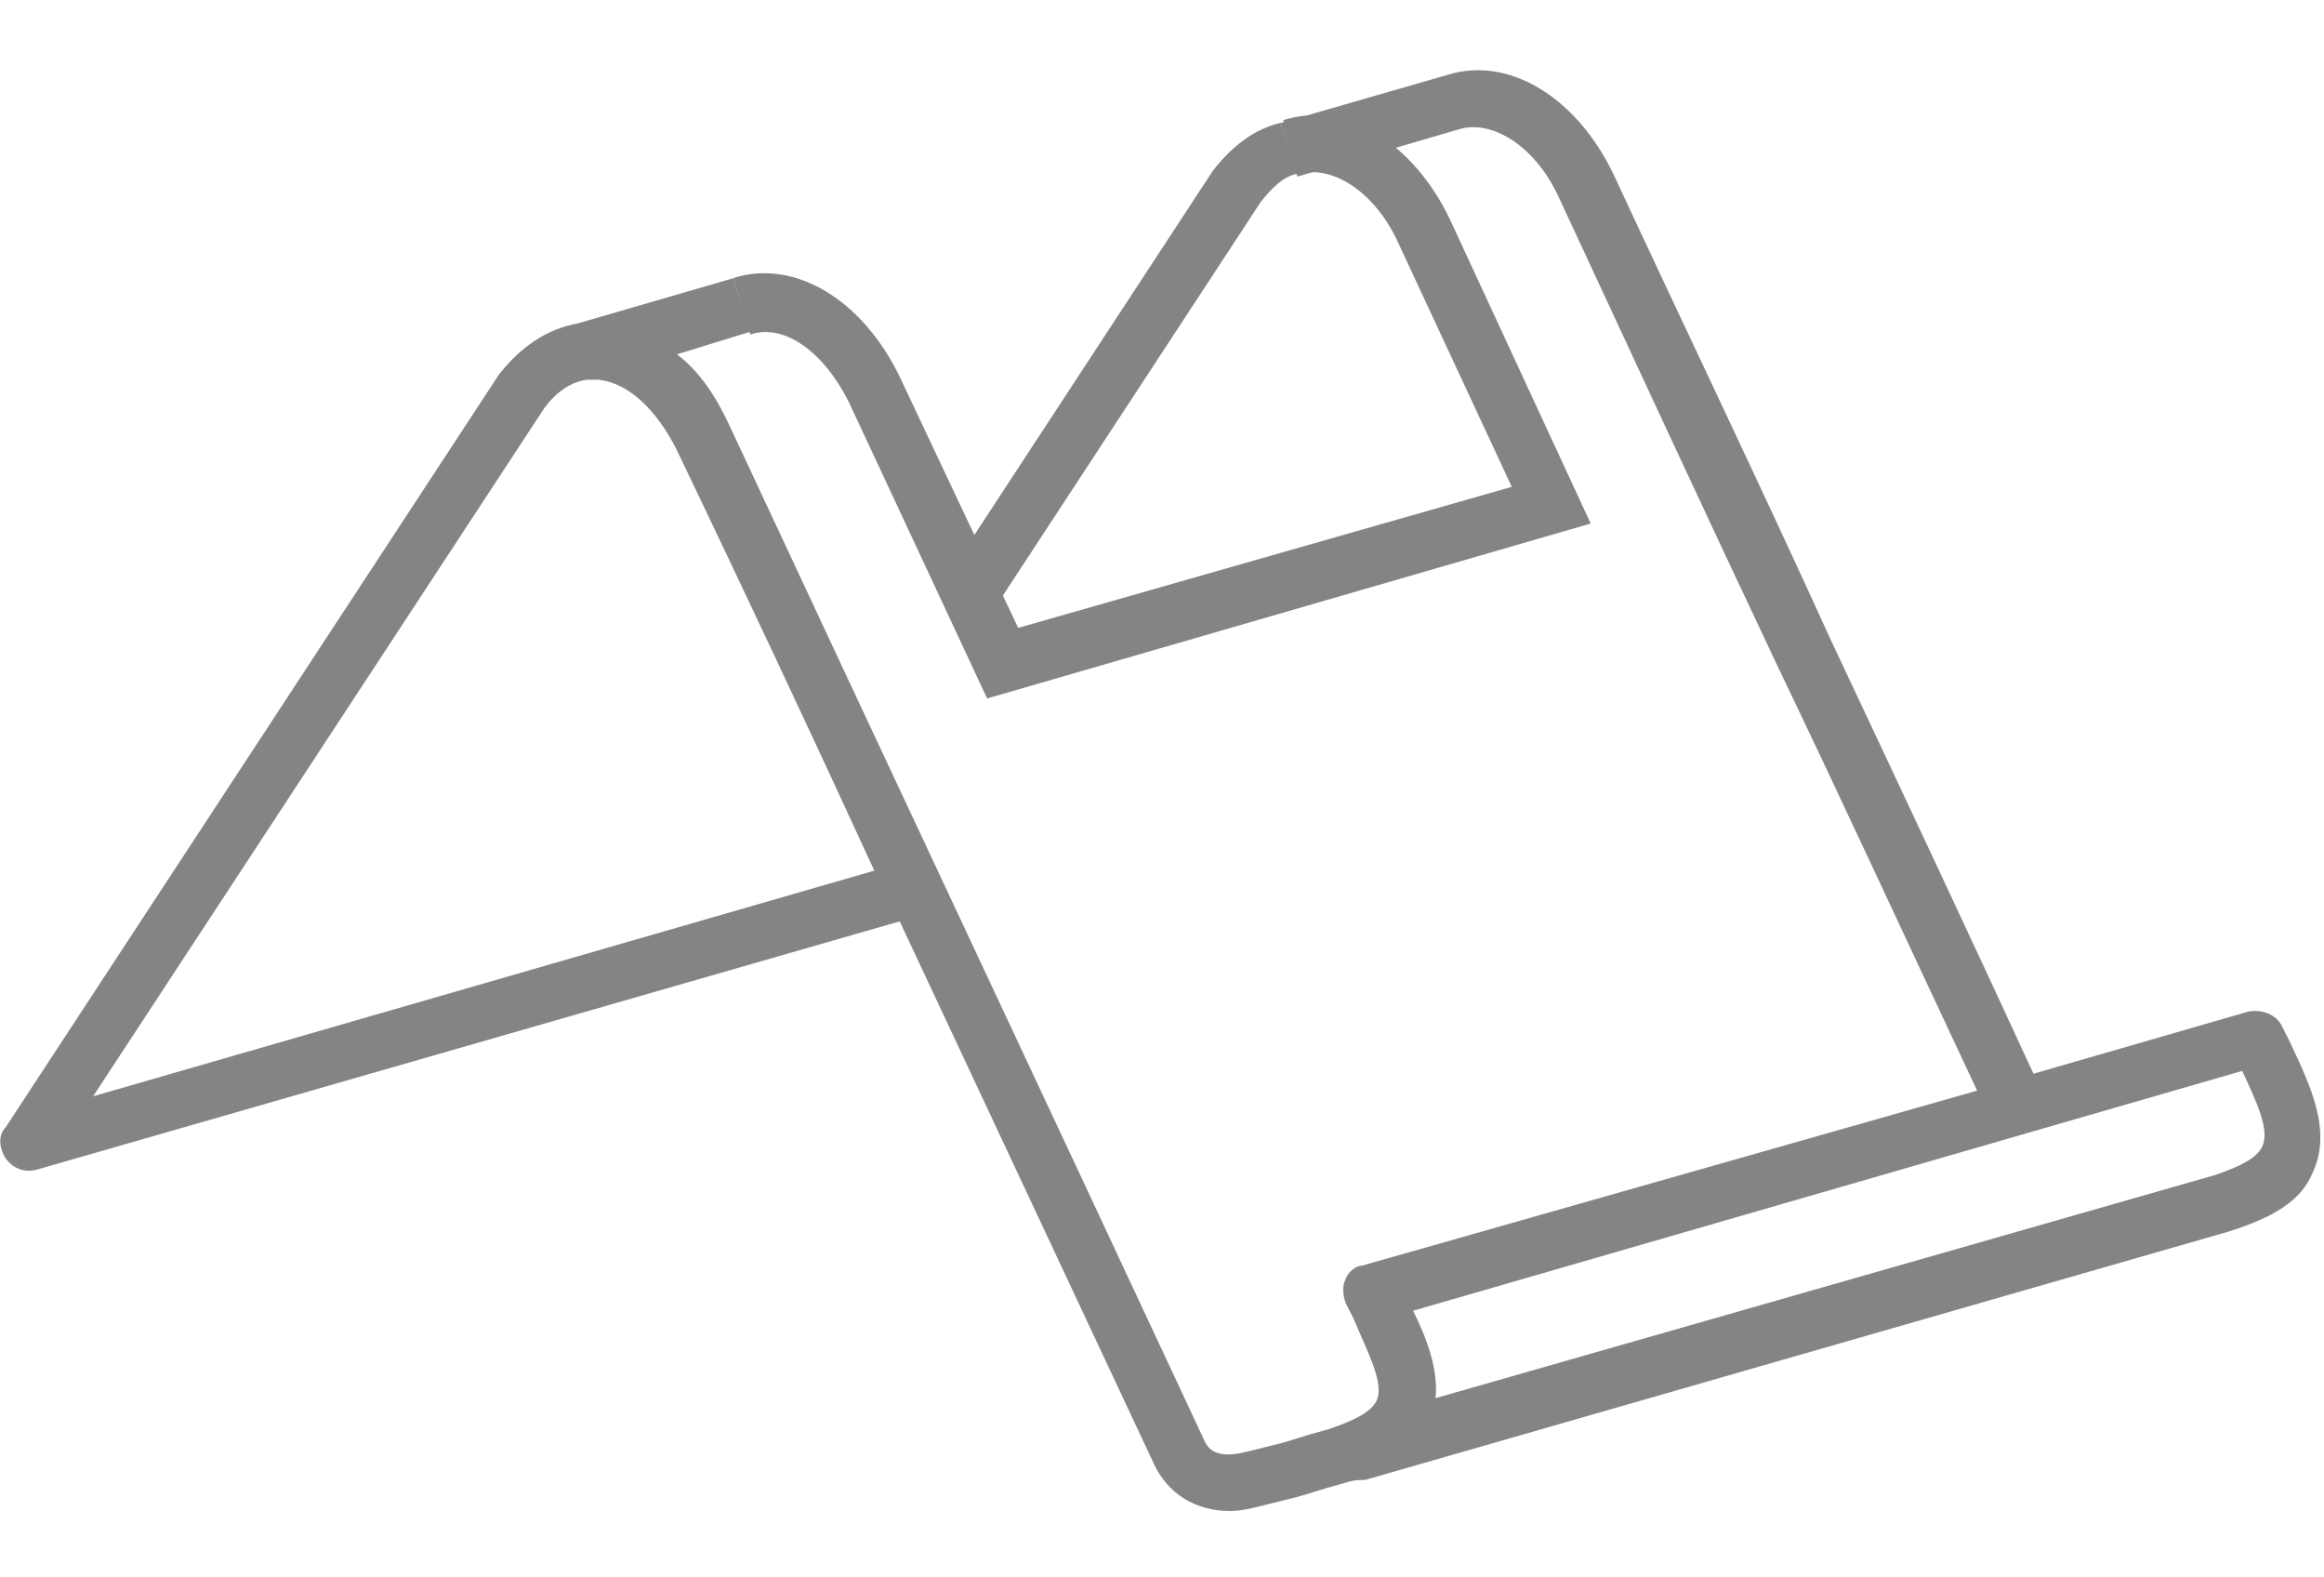
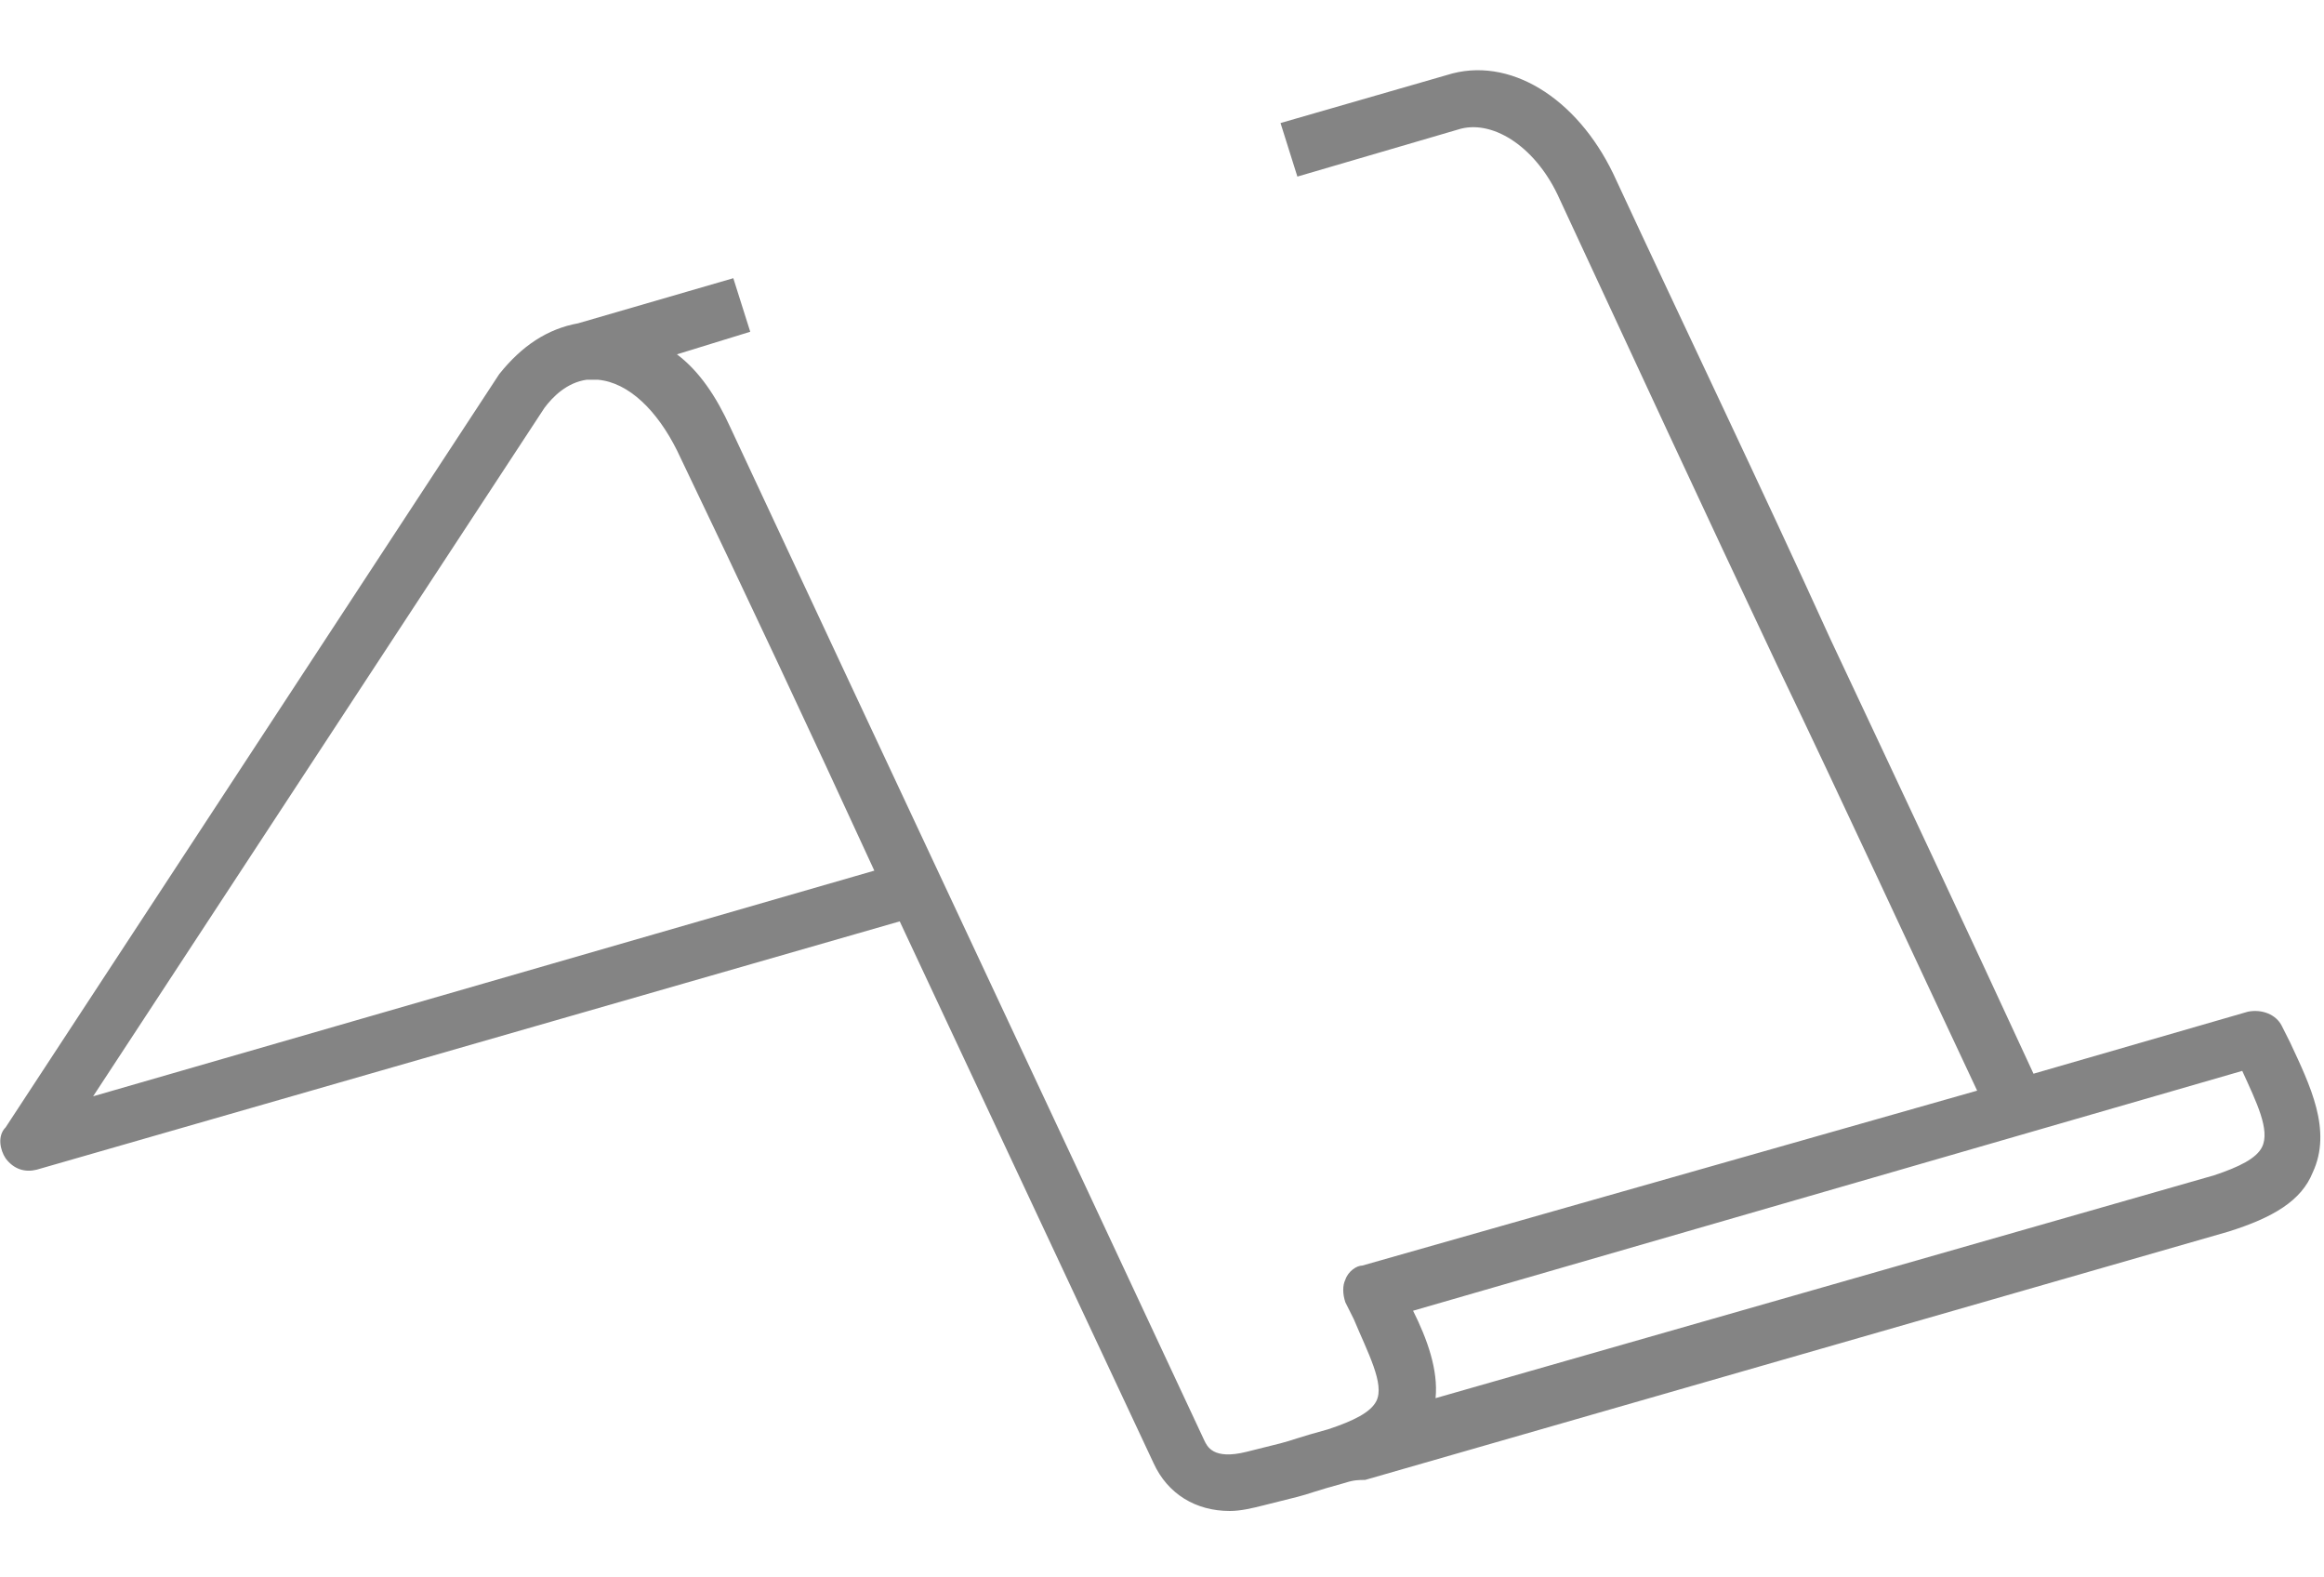
<svg xmlns="http://www.w3.org/2000/svg" width="28" height="19" viewBox="0 0 28 19" fill="none">
  <g clip-path="url(#clip0)">
    <path d="M14.816 18.2C14.408 18.2 14.068 17.996 13.898 17.623C12.879 15.448 11.86 13.273 10.84 11.098L0.442 14.089C0.306 14.123 0.17 14.089 0.068 13.953C0 13.851 -0.034 13.681 0.068 13.579L6.015 4.506C6.287 4.166 6.593 3.962 6.966 3.894L8.835 3.351L9.039 3.996L8.156 4.268C8.427 4.472 8.631 4.778 8.801 5.152C10.704 9.229 12.607 13.273 14.51 17.351C14.544 17.419 14.612 17.589 15.02 17.487L15.428 17.385C15.563 17.351 15.631 17.317 16.005 17.215C16.311 17.113 16.515 17.011 16.583 16.875C16.685 16.671 16.481 16.297 16.311 15.89L16.209 15.686C16.175 15.584 16.175 15.482 16.209 15.414C16.243 15.312 16.345 15.244 16.413 15.244L23.821 13.137C23.005 11.404 22.224 9.705 21.408 8.006C20.525 6.137 19.675 4.302 18.791 2.399C18.52 1.788 18.01 1.448 17.602 1.55L15.631 2.127L15.428 1.482L17.432 0.904C18.18 0.666 18.995 1.176 19.437 2.093C20.321 3.996 21.204 5.831 22.054 7.7C22.869 9.433 23.685 11.166 24.5 12.933L27.083 12.186C27.253 12.152 27.423 12.22 27.491 12.356L27.593 12.559C27.83 13.069 28.102 13.613 27.864 14.123C27.728 14.462 27.389 14.666 26.845 14.836L16.447 17.826C16.379 17.826 16.311 17.826 16.209 17.86C15.835 17.962 15.767 17.996 15.631 18.03L15.224 18.132C15.088 18.166 14.952 18.2 14.816 18.2ZM17.025 15.788C17.195 16.128 17.33 16.501 17.296 16.841L26.675 14.157C26.981 14.055 27.185 13.953 27.253 13.817C27.355 13.613 27.185 13.273 27.015 12.899L17.025 15.788ZM7.068 4.574C6.83 4.608 6.66 4.778 6.559 4.914L1.122 13.205L10.534 10.487C9.753 8.788 8.971 7.123 8.156 5.424C7.918 4.948 7.578 4.608 7.204 4.574C7.17 4.574 7.136 4.574 7.068 4.574Z" fill="#848484" />
-     <path d="M11.893 8.413L10.228 4.845C9.922 4.233 9.447 3.893 9.039 4.029L8.835 3.349C9.583 3.112 10.398 3.621 10.84 4.539L12.267 7.563L18.214 5.864L16.854 2.942C16.582 2.33 16.073 1.99 15.665 2.092L15.461 1.447C16.209 1.209 17.024 1.718 17.466 2.636L19.165 6.306L11.893 8.413Z" fill="#848484" />
-     <path d="M11.961 7.359L11.384 6.986L14.612 2.058C14.85 1.752 15.122 1.549 15.428 1.481L15.631 2.092C15.461 2.126 15.325 2.262 15.19 2.432L11.961 7.359Z" fill="#848484" />
  </g>
  <defs>
    <clipPath id="clip0">
      <rect width="27.966" height="17.364" fill="white" transform="translate(0 0.835)" />
    </clipPath>
  </defs>
</svg>